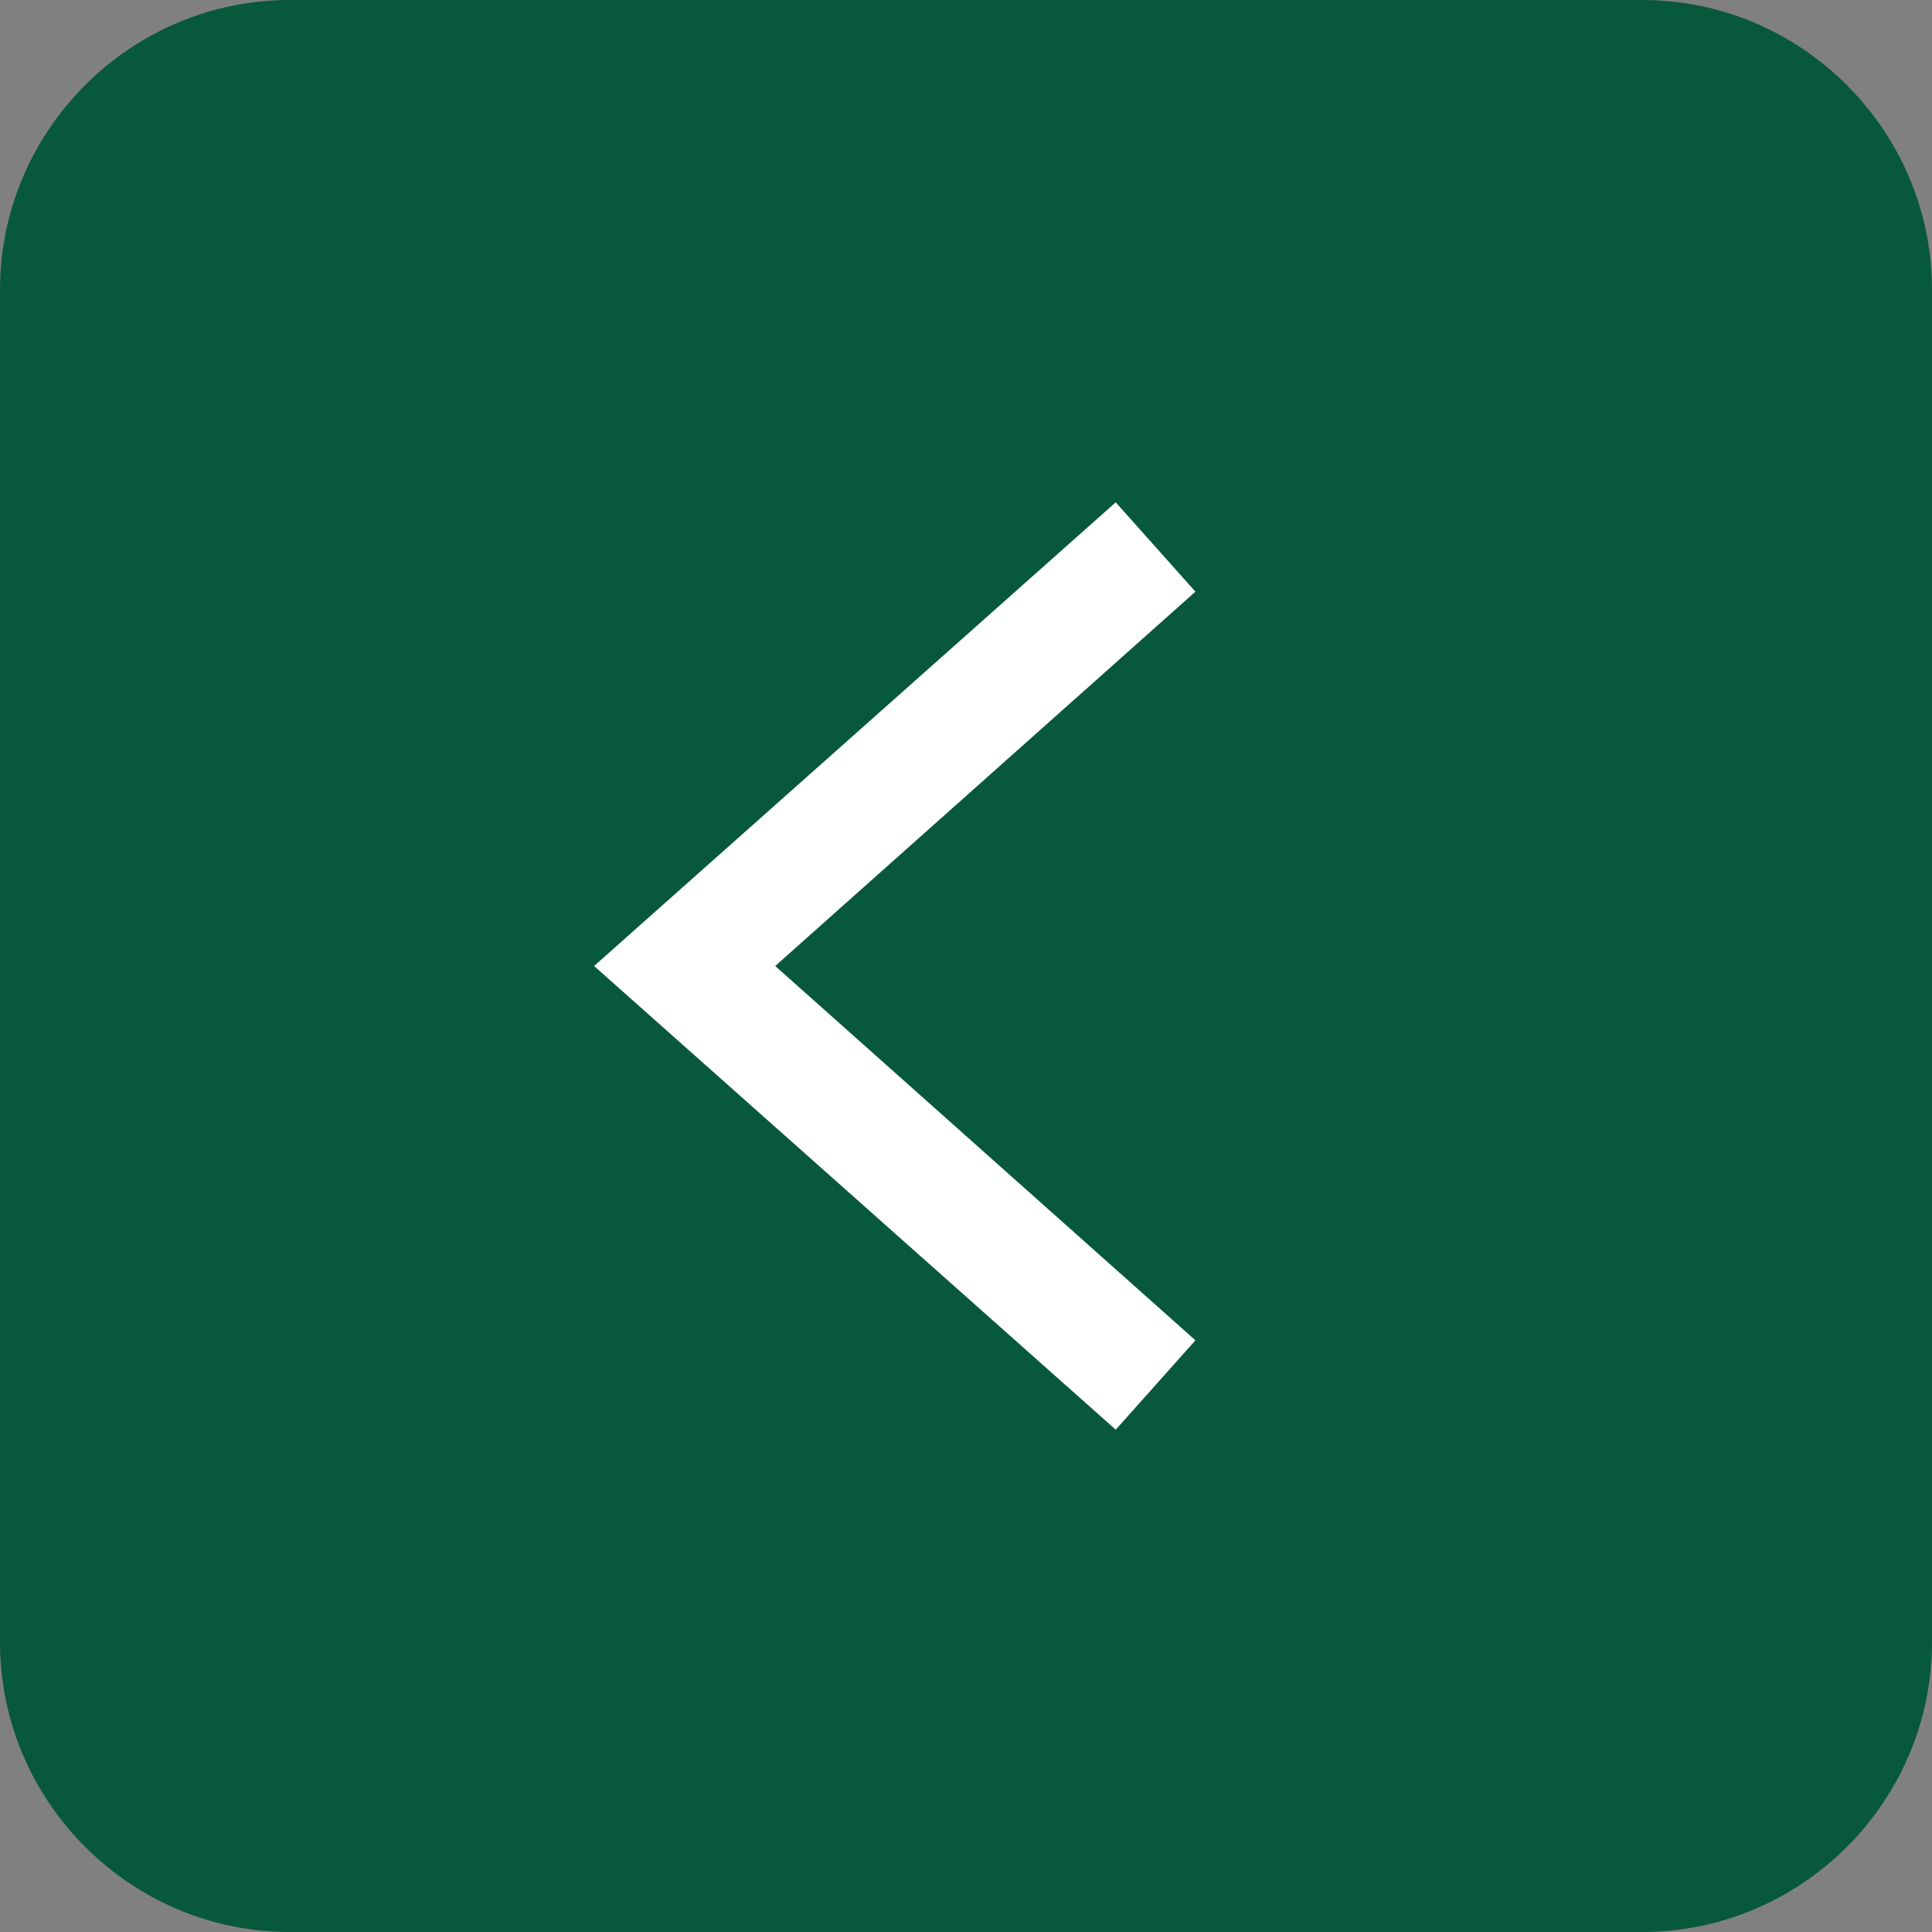
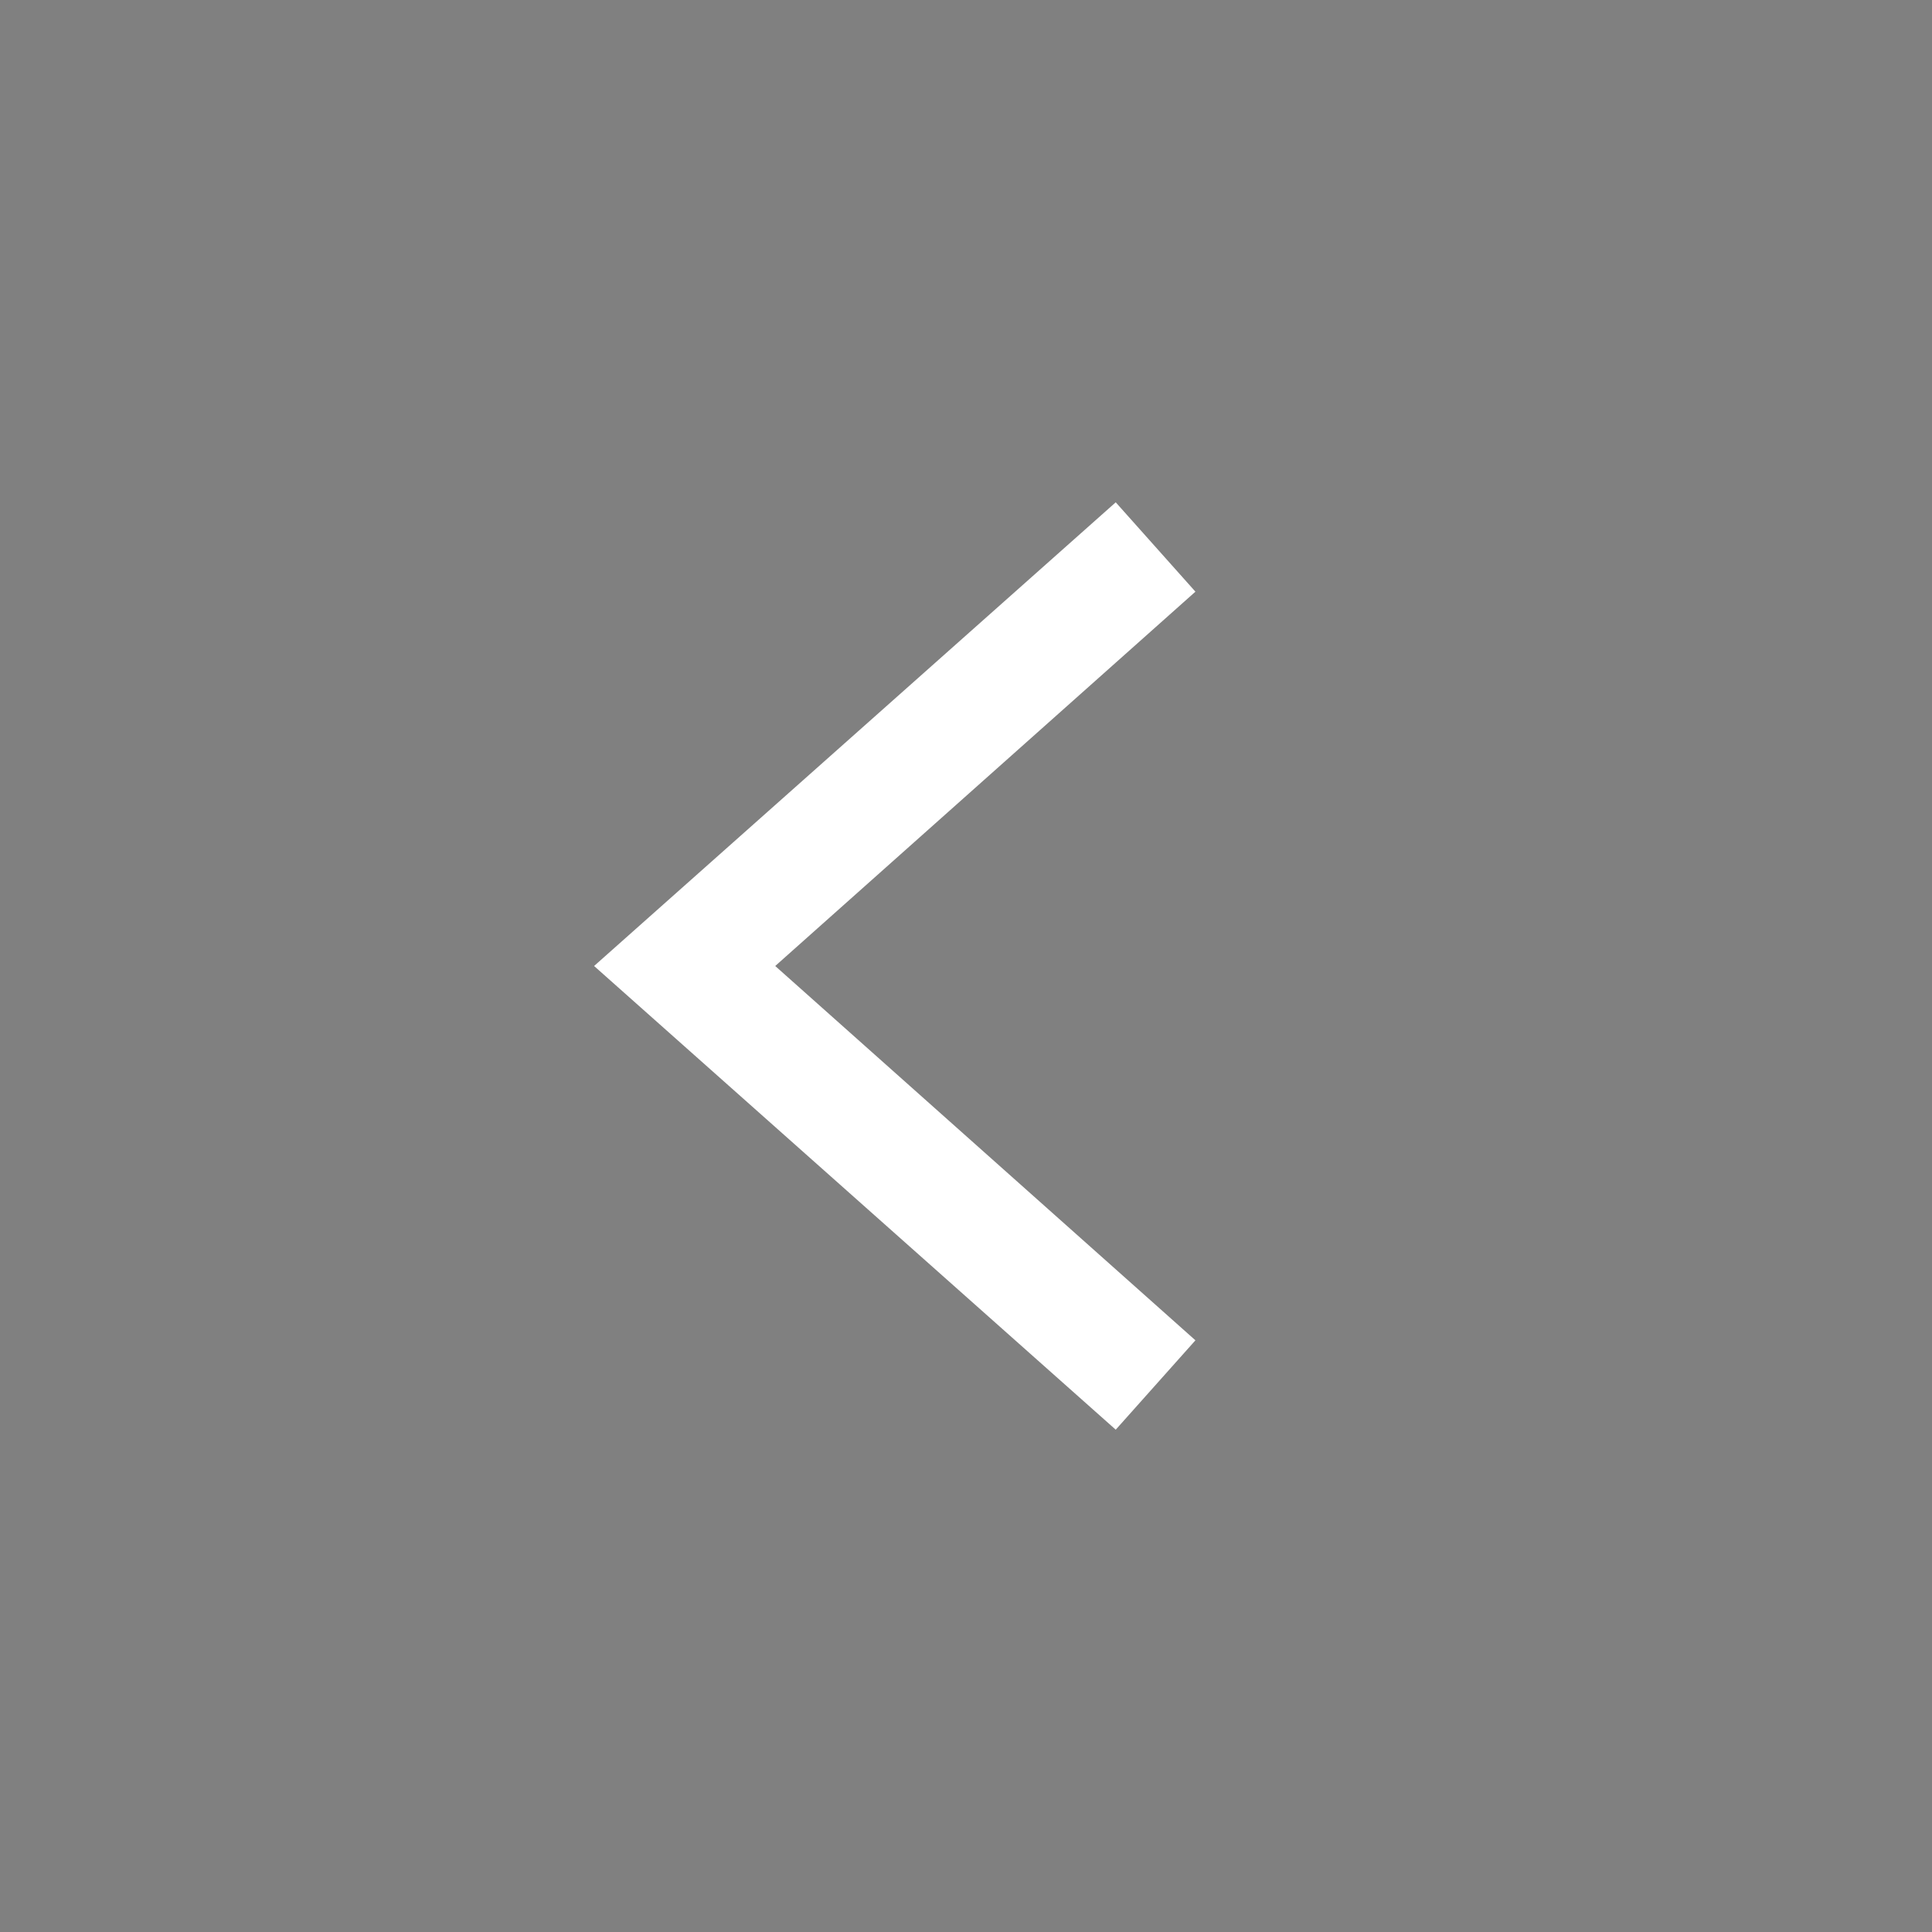
<svg xmlns="http://www.w3.org/2000/svg" version="1.1" id="Layer_1" x="0px" y="0px" viewBox="0 0 80 80" style="enable-background:new 0 0 80 80;" xml:space="preserve">
  <rect x="0" y="0" width="80" height="80" fill="#808080" stroke="none" />
  <style type="text/css">
	.st0{fill:#08583C;}
	.st1{fill:#FFFFFF;}
</style>
-   <path class="st0" d="M12,0h56c6.6,0,12,5.4,12,12v56c0,6.6-5.4,12-12,12H12C5.4,80,0,74.6,0,68V12C0,5.4,5.4,0,12,0z" />
  <polygon class="st1" points="46.2,20.8 49.5,24.5 32.1,40 49.5,55.5 46.2,59.2 24.6,40 " />
</svg>